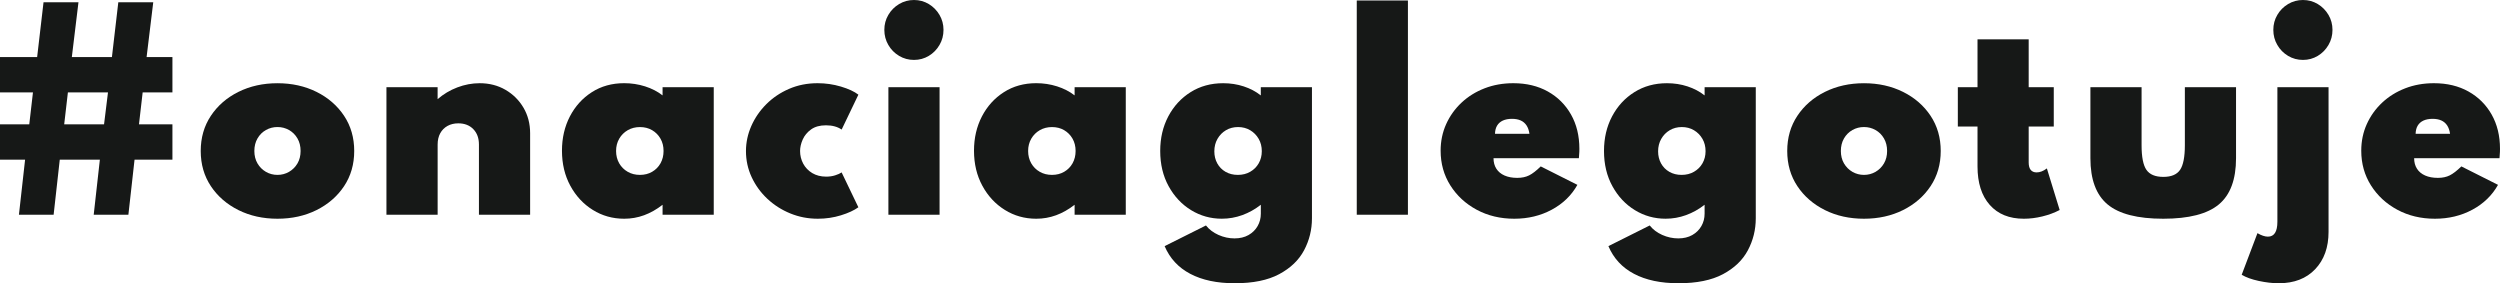
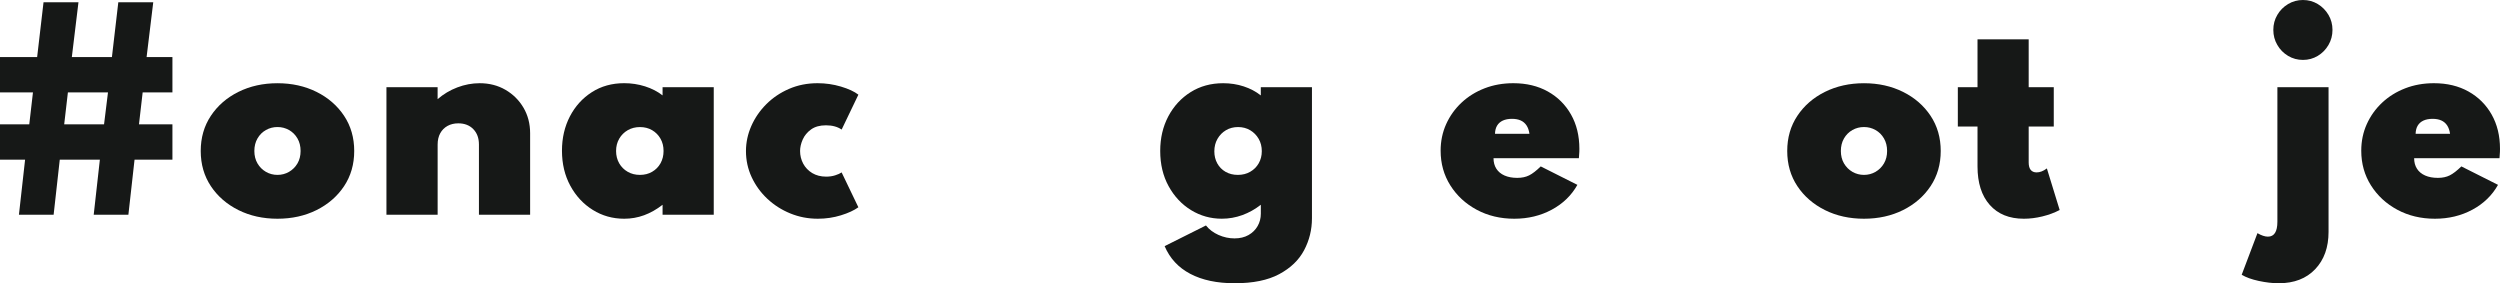
<svg xmlns="http://www.w3.org/2000/svg" version="1.1" id="Layer_1" x="0px" y="0px" width="203px" height="23px" viewBox="0 0 203 23" enable-background="new 0 0 203 23" xml:space="preserve">
  <g>
    <path fill="#161817" d="M1.537,17.437l0.5-4.47H0v-2.872h2.377l0.299-2.59H0V4.632h3.016l0.519-4.45h2.837l-0.539,4.45h3.255   l0.519-4.45h2.837l-0.54,4.45h2.097v2.873h-2.417l-0.299,2.59h2.716v2.872h-3.076l-0.5,4.47H7.609l0.5-4.47H4.853l-0.499,4.47   H1.537z M5.213,10.095h3.236l0.319-2.59H5.513L5.213,10.095z" />
    <path fill="#161817" d="M22.531,17.761c-1.172,0-2.229-0.233-3.171-0.702c-0.942-0.471-1.688-1.117-2.237-1.942   c-0.549-0.826-0.824-1.778-0.824-2.857c0-1.079,0.275-2.032,0.824-2.857c0.549-0.826,1.294-1.473,2.237-1.942   c0.942-0.468,1.999-0.703,3.171-0.703c1.171,0,2.229,0.235,3.171,0.703c0.942,0.469,1.688,1.117,2.237,1.942   c0.549,0.826,0.823,1.779,0.823,2.857c0,1.079-0.274,2.031-0.823,2.857c-0.55,0.825-1.295,1.472-2.237,1.942   C24.76,17.527,23.702,17.761,22.531,17.761z M22.531,14.201c0.339,0,0.653-0.083,0.938-0.247c0.287-0.167,0.515-0.394,0.685-0.684   c0.17-0.291,0.254-0.627,0.254-1.012c0-0.384-0.084-0.723-0.254-1.017c-0.169-0.293-0.398-0.521-0.685-0.683   c-0.286-0.162-0.599-0.243-0.938-0.243s-0.652,0.081-0.939,0.243c-0.286,0.162-0.514,0.389-0.684,0.683   c-0.17,0.293-0.255,0.632-0.255,1.017c0,0.385,0.085,0.721,0.255,1.012c0.169,0.29,0.398,0.517,0.684,0.684   C21.878,14.118,22.191,14.201,22.531,14.201z" />
    <path fill="#161817" d="M31.379,17.437V7.08h4.155v0.972c0.473-0.411,1.007-0.73,1.603-0.956c0.596-0.226,1.2-0.339,1.813-0.339   c0.779,0,1.477,0.179,2.093,0.537c0.616,0.357,1.103,0.841,1.463,1.451c0.359,0.61,0.54,1.304,0.54,2.079v6.614H38.89v-5.704   c0-0.519-0.153-0.935-0.459-1.249c-0.306-0.314-0.713-0.47-1.218-0.47c-0.333,0-0.626,0.071-0.879,0.212   c-0.253,0.142-0.449,0.34-0.589,0.597c-0.14,0.256-0.209,0.56-0.209,0.91v5.704H31.379z" />
    <path fill="#161817" d="M50.685,17.761c-0.932,0-1.781-0.237-2.546-0.713c-0.766-0.475-1.375-1.129-1.828-1.963   c-0.453-0.833-0.679-1.781-0.679-2.847c0-1.032,0.215-1.96,0.644-2.787c0.43-0.826,1.024-1.481,1.783-1.967   s1.635-0.729,2.626-0.729c0.586,0,1.15,0.086,1.693,0.258c0.542,0.172,1.017,0.416,1.423,0.733V7.08h4.155v10.357h-4.155v-0.809   c-0.486,0.378-0.987,0.661-1.503,0.85S51.245,17.761,50.685,17.761z M51.963,14.201c0.373,0,0.704-0.084,0.994-0.254   c0.29-0.168,0.516-0.399,0.679-0.691c0.163-0.294,0.245-0.625,0.245-0.997c0-0.377-0.083-0.711-0.25-1.001   c-0.167-0.291-0.393-0.52-0.679-0.688c-0.287-0.168-0.616-0.252-0.989-0.252c-0.367,0-0.696,0.084-0.989,0.252   c-0.292,0.169-0.523,0.399-0.694,0.693c-0.169,0.293-0.254,0.625-0.254,0.996c0,0.372,0.084,0.703,0.25,0.997   c0.167,0.292,0.396,0.523,0.689,0.691C51.257,14.117,51.591,14.201,51.963,14.201z" />
    <path fill="#161817" d="M66.404,17.761c-0.785,0-1.529-0.143-2.231-0.43c-0.703-0.286-1.323-0.684-1.863-1.188   c-0.54-0.506-0.964-1.091-1.274-1.755c-0.309-0.663-0.464-1.37-0.464-2.119c0-0.701,0.146-1.381,0.435-2.039   c0.29-0.657,0.696-1.248,1.218-1.77c0.523-0.523,1.138-0.938,1.847-1.244c0.709-0.307,1.48-0.46,2.313-0.46   c0.653,0,1.285,0.091,1.897,0.273c0.613,0.183,1.086,0.401,1.419,0.658l-1.359,2.833c-0.333-0.229-0.759-0.345-1.278-0.345   c-0.493,0-0.894,0.112-1.204,0.334c-0.309,0.223-0.536,0.496-0.679,0.819c-0.143,0.324-0.214,0.634-0.214,0.931   c0,0.372,0.085,0.715,0.254,1.031c0.17,0.317,0.415,0.571,0.734,0.765c0.319,0.19,0.696,0.288,1.129,0.288   c0.266,0,0.511-0.036,0.733-0.107c0.223-0.07,0.398-0.149,0.524-0.236l1.359,2.831c-0.346,0.25-0.818,0.469-1.414,0.652   C67.691,17.668,67.063,17.761,66.404,17.761z" />
-     <path fill="#161817" d="M74.215,4.865c-0.44,0-0.843-0.109-1.208-0.328c-0.367-0.22-0.658-0.514-0.874-0.885   c-0.216-0.371-0.325-0.779-0.325-1.224c0-0.445,0.108-0.851,0.325-1.219c0.216-0.367,0.507-0.661,0.874-0.88   C73.373,0.11,73.775,0,74.215,0c0.439,0,0.84,0.11,1.204,0.329c0.363,0.219,0.651,0.513,0.868,0.88   c0.216,0.368,0.325,0.774,0.325,1.219c0,0.445-0.108,0.853-0.325,1.224c-0.217,0.371-0.505,0.666-0.868,0.885   C75.055,4.755,74.654,4.865,74.215,4.865z M72.138,17.437V7.08h4.155v10.357H72.138z" />
-     <path fill="#161817" d="M84.142,17.761c-0.932,0-1.781-0.237-2.546-0.713c-0.766-0.475-1.375-1.129-1.828-1.963   c-0.453-0.833-0.679-1.781-0.679-2.847c0-1.032,0.215-1.96,0.644-2.787c0.429-0.826,1.024-1.481,1.783-1.967   s1.635-0.729,2.626-0.729c0.586,0,1.15,0.086,1.693,0.258c0.542,0.172,1.016,0.416,1.423,0.733V7.08h4.155v10.357h-4.155v-0.809   c-0.487,0.378-0.987,0.661-1.503,0.85S84.701,17.761,84.142,17.761z M85.421,14.201c0.373,0,0.704-0.084,0.994-0.254   c0.29-0.168,0.516-0.399,0.679-0.691c0.163-0.294,0.245-0.625,0.245-0.997c0-0.377-0.084-0.711-0.25-1.001   c-0.167-0.291-0.393-0.52-0.68-0.688c-0.286-0.168-0.615-0.252-0.988-0.252c-0.367,0-0.696,0.084-0.989,0.252   c-0.293,0.169-0.524,0.399-0.694,0.693c-0.169,0.293-0.254,0.625-0.254,0.996c0,0.372,0.083,0.703,0.25,0.997   c0.167,0.292,0.396,0.523,0.689,0.691C84.715,14.117,85.047,14.201,85.421,14.201z" />
    <path fill="#161817" d="M100.261,23c-1.438,0-2.642-0.254-3.61-0.764c-0.969-0.509-1.663-1.259-2.083-2.25l3.356-1.679   c0.253,0.324,0.591,0.578,1.014,0.769c0.423,0.188,0.857,0.282,1.303,0.282c0.44,0,0.819-0.091,1.139-0.272   c0.32-0.183,0.566-0.425,0.739-0.729c0.173-0.303,0.26-0.637,0.26-1.002v-0.728c-0.466,0.364-0.968,0.645-1.503,0.84   c-0.537,0.195-1.091,0.293-1.663,0.293c-0.906,0-1.738-0.232-2.497-0.697c-0.759-0.466-1.367-1.113-1.823-1.942   c-0.457-0.83-0.684-1.783-0.684-2.862c0-1.045,0.219-1.982,0.658-2.812c0.44-0.83,1.044-1.485,1.813-1.967   c0.769-0.482,1.649-0.723,2.641-0.723c0.586,0,1.142,0.086,1.667,0.258c0.527,0.172,0.989,0.416,1.389,0.733V7.08h4.154v10.641   c0,0.931-0.213,1.797-0.64,2.601c-0.426,0.802-1.1,1.448-2.021,1.94C102.949,22.755,101.746,23,100.261,23z M100.511,14.201   c0.379,0,0.716-0.084,1.008-0.254c0.293-0.168,0.523-0.397,0.689-0.687c0.166-0.291,0.25-0.617,0.25-0.982   c0-0.377-0.085-0.713-0.255-1.006c-0.169-0.293-0.4-0.526-0.689-0.698c-0.29-0.171-0.617-0.257-0.984-0.257   c-0.366,0-0.694,0.086-0.983,0.257c-0.29,0.172-0.52,0.407-0.689,0.704c-0.17,0.297-0.254,0.634-0.254,1.011   c0,0.365,0.08,0.69,0.24,0.981c0.16,0.29,0.384,0.517,0.674,0.684C99.807,14.118,100.139,14.201,100.511,14.201z" />
-     <path fill="#161817" d="M110.169,17.437V0.04h4.154v17.396H110.169z" />
+     <path fill="#161817" d="M110.169,17.437V0.04v17.396H110.169z" />
    <path fill="#161817" d="M122.962,17.761c-1.132,0-2.148-0.243-3.051-0.728c-0.903-0.485-1.617-1.146-2.143-1.978   c-0.525-0.834-0.789-1.771-0.789-2.817c0-0.775,0.15-1.495,0.449-2.159c0.3-0.665,0.716-1.246,1.249-1.745   c0.532-0.499,1.156-0.886,1.872-1.163c0.716-0.277,1.493-0.415,2.332-0.415c1.065,0,2,0.225,2.802,0.672   c0.803,0.449,1.43,1.073,1.883,1.872c0.453,0.799,0.679,1.728,0.679,2.786c0,0.088-0.002,0.17-0.005,0.249   c-0.004,0.077-0.016,0.248-0.035,0.51h-6.932c0,0.331,0.077,0.615,0.23,0.855c0.153,0.239,0.375,0.424,0.664,0.551   c0.29,0.128,0.634,0.192,1.034,0.192c0.372,0,0.693-0.067,0.964-0.203c0.269-0.134,0.584-0.377,0.943-0.728l2.976,1.498   c-0.479,0.854-1.173,1.529-2.082,2.017C125.094,17.516,124.081,17.761,122.962,17.761z M121.394,10.863h2.796   c-0.039-0.277-0.118-0.504-0.238-0.683c-0.12-0.179-0.277-0.312-0.471-0.399c-0.192-0.087-0.429-0.132-0.709-0.132   c-0.292,0-0.54,0.048-0.744,0.142c-0.202,0.094-0.357,0.231-0.464,0.41C121.457,10.379,121.4,10.6,121.394,10.863z" />
-     <path fill="#161817" d="M136.295,23c-1.438,0-2.643-0.254-3.611-0.764c-0.968-0.509-1.662-1.259-2.082-2.25l3.356-1.679   c0.252,0.324,0.591,0.578,1.013,0.769c0.424,0.188,0.857,0.282,1.304,0.282c0.439,0,0.819-0.091,1.139-0.272   c0.32-0.183,0.566-0.425,0.739-0.729c0.173-0.303,0.26-0.637,0.26-1.002v-0.728c-0.466,0.364-0.968,0.645-1.503,0.84   c-0.536,0.195-1.091,0.293-1.663,0.293c-0.906,0-1.738-0.232-2.497-0.697c-0.759-0.466-1.367-1.113-1.822-1.942   c-0.457-0.83-0.684-1.783-0.684-2.862c0-1.045,0.219-1.982,0.658-2.812s1.043-1.485,1.813-1.967   c0.769-0.482,1.649-0.723,2.642-0.723c0.586,0,1.143,0.086,1.668,0.258c0.526,0.172,0.989,0.416,1.389,0.733V7.08h4.155v10.641   c0,0.931-0.214,1.797-0.641,2.601c-0.426,0.802-1.1,1.448-2.021,1.94C138.982,22.755,137.779,23,136.295,23z M136.544,14.201   c0.38,0,0.716-0.084,1.009-0.254c0.294-0.168,0.522-0.397,0.689-0.687c0.166-0.291,0.25-0.617,0.25-0.982   c0-0.377-0.085-0.713-0.255-1.006c-0.17-0.293-0.399-0.526-0.689-0.698c-0.29-0.171-0.617-0.257-0.984-0.257   c-0.365,0-0.693,0.086-0.982,0.257c-0.29,0.172-0.521,0.407-0.689,0.704c-0.17,0.297-0.255,0.634-0.255,1.011   c0,0.365,0.08,0.69,0.24,0.981c0.159,0.29,0.384,0.517,0.674,0.684C135.84,14.118,136.172,14.201,136.544,14.201z" />
    <path fill="#161817" d="M151.355,17.761c-1.172,0-2.229-0.233-3.171-0.702c-0.942-0.471-1.688-1.117-2.237-1.942   c-0.549-0.826-0.824-1.778-0.824-2.857c0-1.079,0.275-2.032,0.824-2.857s1.295-1.473,2.237-1.942   c0.942-0.468,1.999-0.703,3.171-0.703s2.229,0.235,3.171,0.703c0.942,0.469,1.688,1.117,2.237,1.942s0.824,1.779,0.824,2.857   c0,1.079-0.275,2.031-0.824,2.857c-0.549,0.825-1.295,1.472-2.237,1.942C153.584,17.527,152.527,17.761,151.355,17.761z    M151.355,14.201c0.34,0,0.652-0.083,0.938-0.247c0.287-0.167,0.515-0.394,0.685-0.684c0.17-0.291,0.255-0.627,0.255-1.012   c0-0.384-0.085-0.723-0.255-1.017s-0.397-0.521-0.685-0.683c-0.286-0.162-0.599-0.243-0.938-0.243   c-0.339,0-0.652,0.081-0.939,0.243c-0.285,0.162-0.514,0.389-0.684,0.683s-0.254,0.632-0.254,1.017   c0,0.385,0.084,0.721,0.254,1.012c0.17,0.29,0.398,0.517,0.684,0.684C150.703,14.118,151.017,14.201,151.355,14.201z" />
    <path fill="#161817" d="M164.339,17.761c-1.185,0-2.108-0.374-2.771-1.123s-0.994-1.789-0.994-3.125v-3.236h-1.598V7.08h1.598   V3.196h4.155V7.08h2.037v3.197h-2.037v2.913c0,0.27,0.055,0.472,0.165,0.606c0.108,0.135,0.271,0.203,0.483,0.203   c0.267,0,0.543-0.108,0.829-0.324l1.039,3.378c-0.427,0.223-0.896,0.396-1.409,0.521C165.325,17.699,164.826,17.761,164.339,17.761   z" />
-     <path fill="#161817" d="M175.655,17.761c-2.085,0-3.591-0.388-4.521-1.163c-0.928-0.775-1.393-2.025-1.393-3.753V7.08h4.155v4.714   c0,0.951,0.131,1.618,0.394,1.998c0.264,0.381,0.721,0.571,1.374,0.571c0.646,0,1.098-0.19,1.358-0.571   c0.259-0.38,0.389-1.047,0.389-1.998V7.08h4.155v5.765c0,1.728-0.465,2.978-1.394,3.753S177.738,17.761,175.655,17.761z" />
    <path fill="#161817" d="M185.032,23c-0.499,0-1.038-0.063-1.618-0.187c-0.578-0.125-1.041-0.292-1.388-0.502l1.279-3.378   c0.325,0.189,0.608,0.283,0.849,0.283c0.513,0,0.77-0.403,0.77-1.213V7.08h4.154v11.753c0,1.255-0.361,2.263-1.084,3.024   S186.285,23,185.032,23z M187.001,4.865c-0.44,0-0.843-0.109-1.209-0.328c-0.366-0.22-0.658-0.514-0.873-0.885   c-0.217-0.371-0.325-0.779-0.325-1.224c0-0.445,0.108-0.851,0.325-1.219c0.215-0.367,0.507-0.661,0.873-0.88   C186.158,0.11,186.561,0,187.001,0c0.438,0,0.84,0.11,1.203,0.329c0.363,0.219,0.651,0.513,0.868,0.88   c0.217,0.368,0.325,0.774,0.325,1.219c0,0.445-0.108,0.853-0.325,1.224s-0.505,0.666-0.868,0.885   C187.841,4.755,187.439,4.865,187.001,4.865z" />
    <path fill="#161817" d="M197.717,17.761c-1.133,0-2.148-0.243-3.051-0.728c-0.903-0.485-1.617-1.146-2.143-1.978   c-0.526-0.834-0.789-1.771-0.789-2.817c0-0.775,0.149-1.495,0.449-2.159c0.3-0.665,0.716-1.246,1.248-1.745   c0.533-0.499,1.157-0.886,1.873-1.163c0.716-0.277,1.493-0.415,2.332-0.415c1.065,0,1.999,0.225,2.801,0.672   c0.803,0.449,1.43,1.073,1.884,1.872C202.773,10.1,203,11.028,203,12.086c0,0.088-0.002,0.17-0.005,0.249   c-0.004,0.077-0.016,0.248-0.035,0.51h-6.932c0,0.331,0.077,0.615,0.23,0.855c0.153,0.239,0.374,0.424,0.664,0.551   c0.29,0.128,0.634,0.192,1.034,0.192c0.372,0,0.693-0.067,0.963-0.203c0.27-0.134,0.585-0.377,0.944-0.728l2.976,1.498   c-0.479,0.854-1.173,1.529-2.082,2.017C199.849,17.516,198.835,17.761,197.717,17.761z M196.148,10.863h2.796   c-0.04-0.277-0.119-0.504-0.238-0.683c-0.12-0.179-0.277-0.312-0.471-0.399s-0.429-0.132-0.709-0.132   c-0.292,0-0.54,0.048-0.744,0.142c-0.203,0.094-0.357,0.231-0.464,0.41C196.212,10.379,196.155,10.6,196.148,10.863z" />
  </g>
</svg>